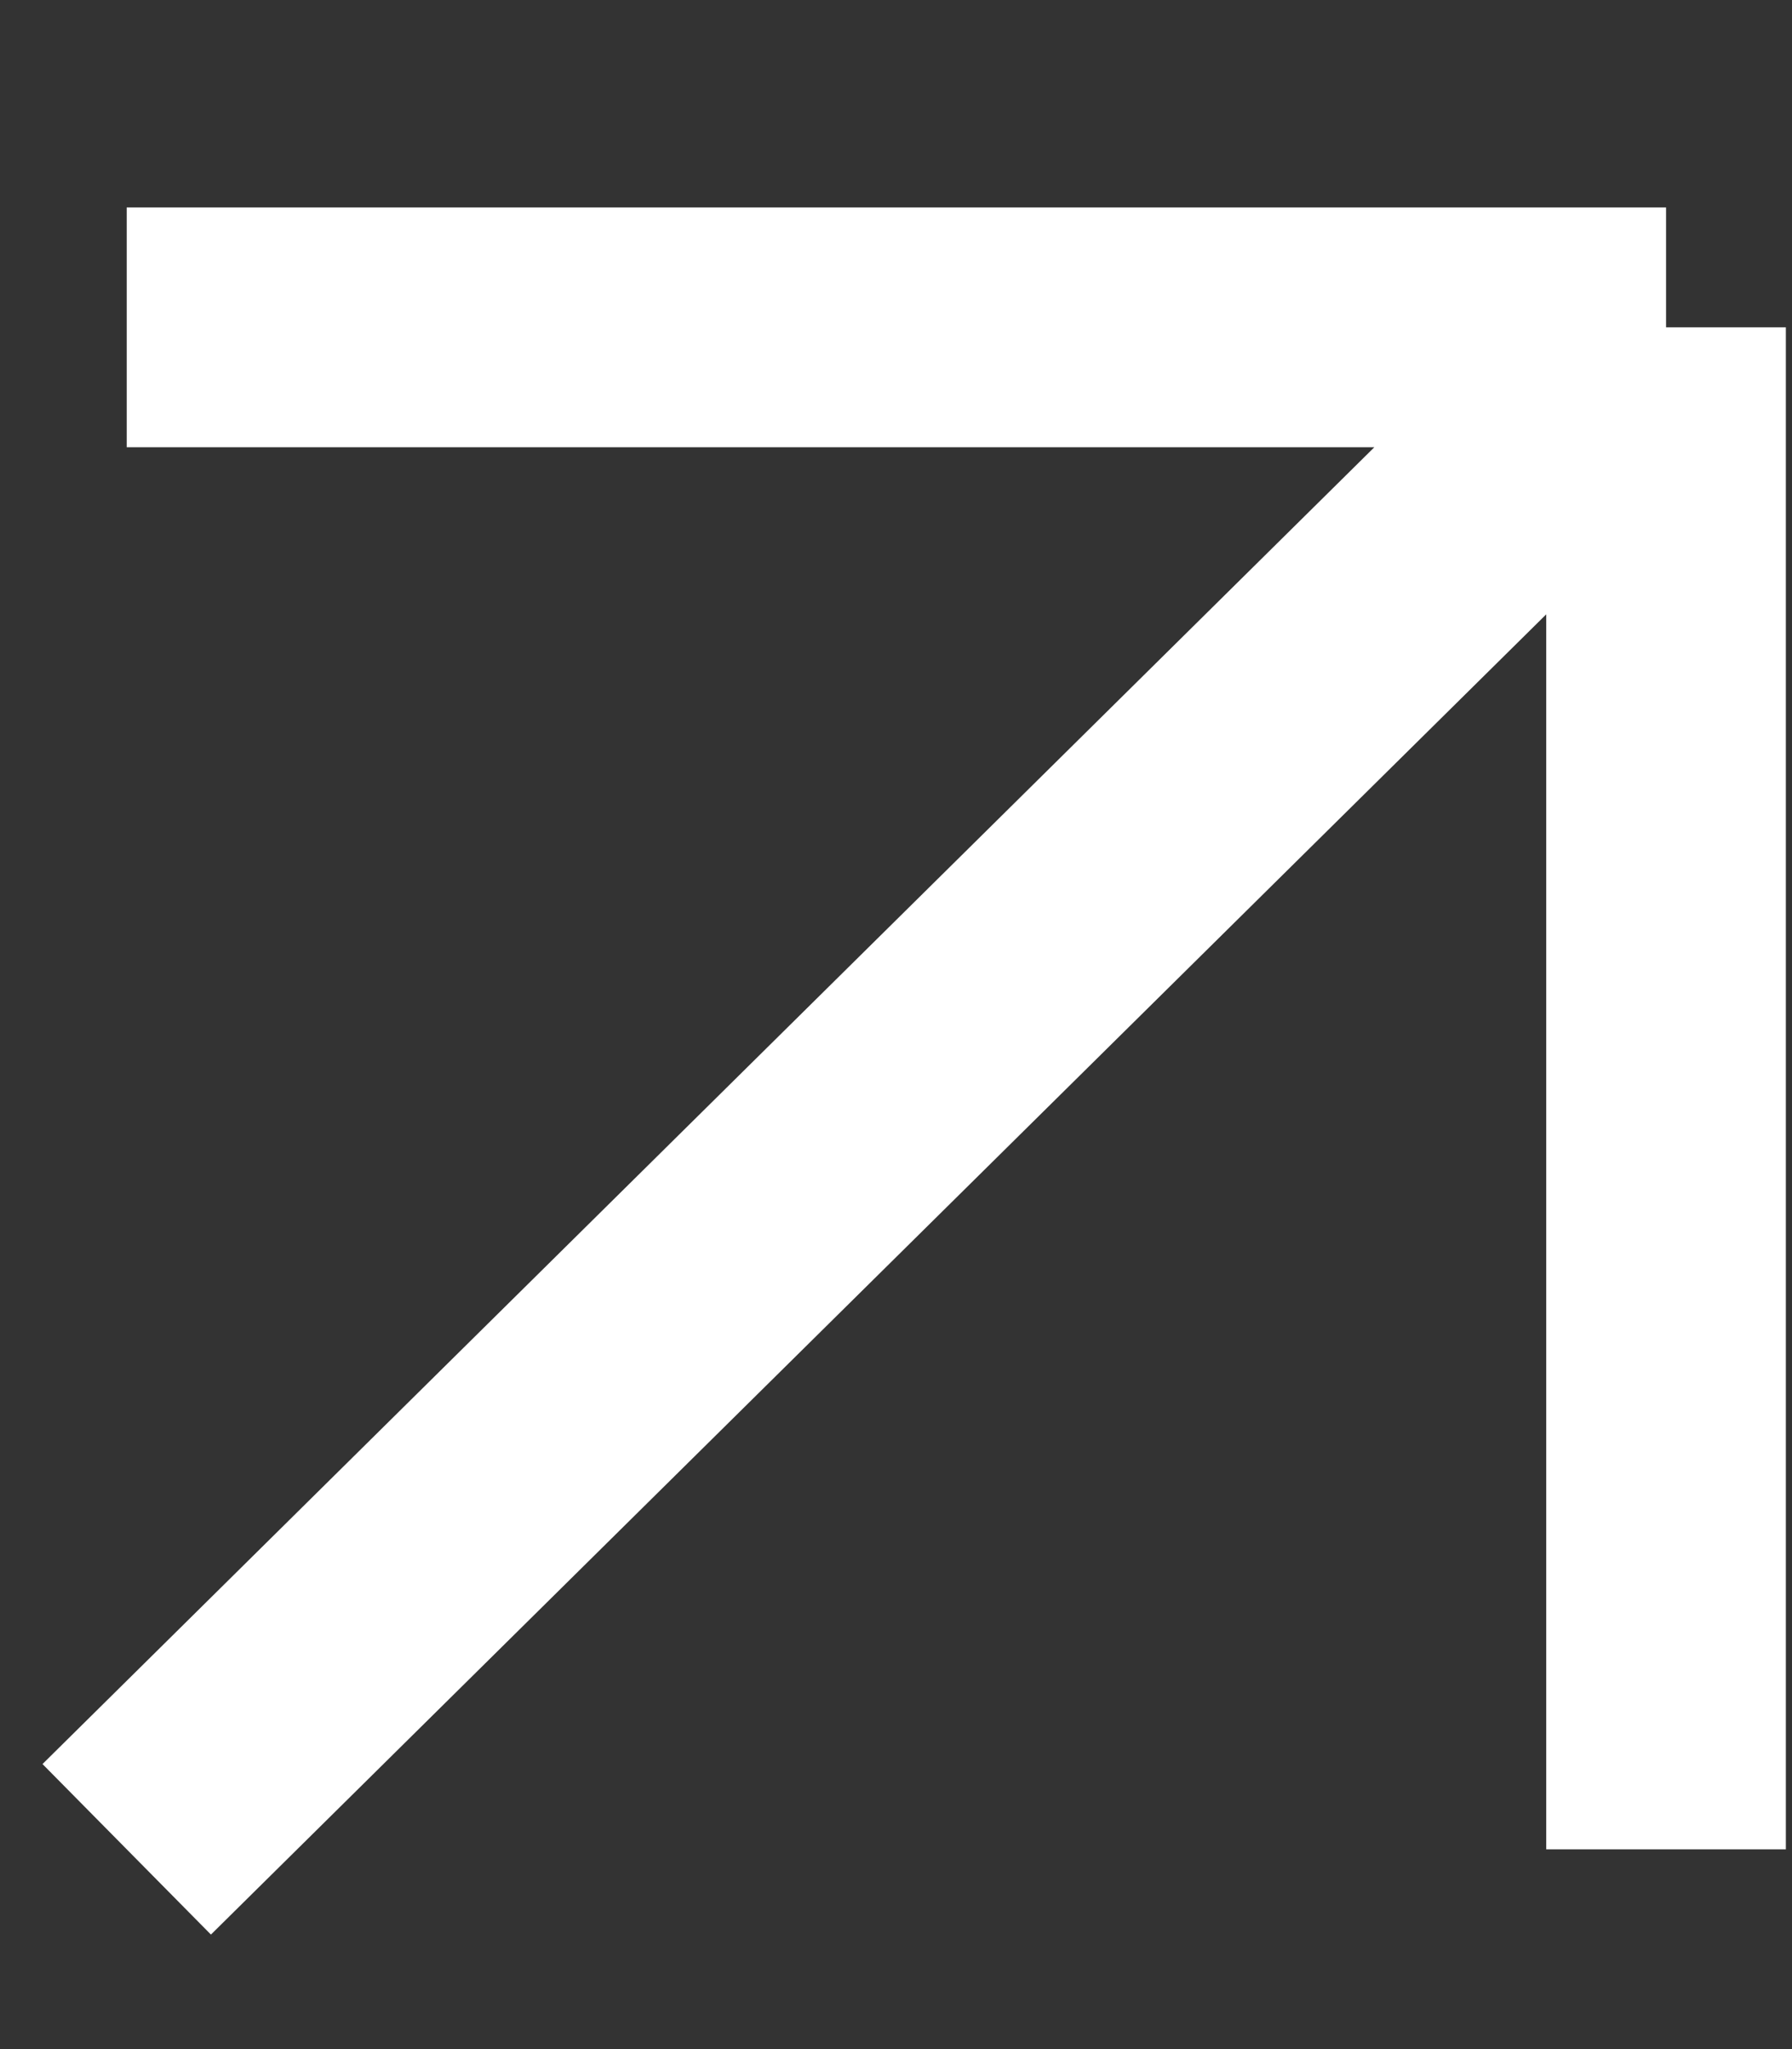
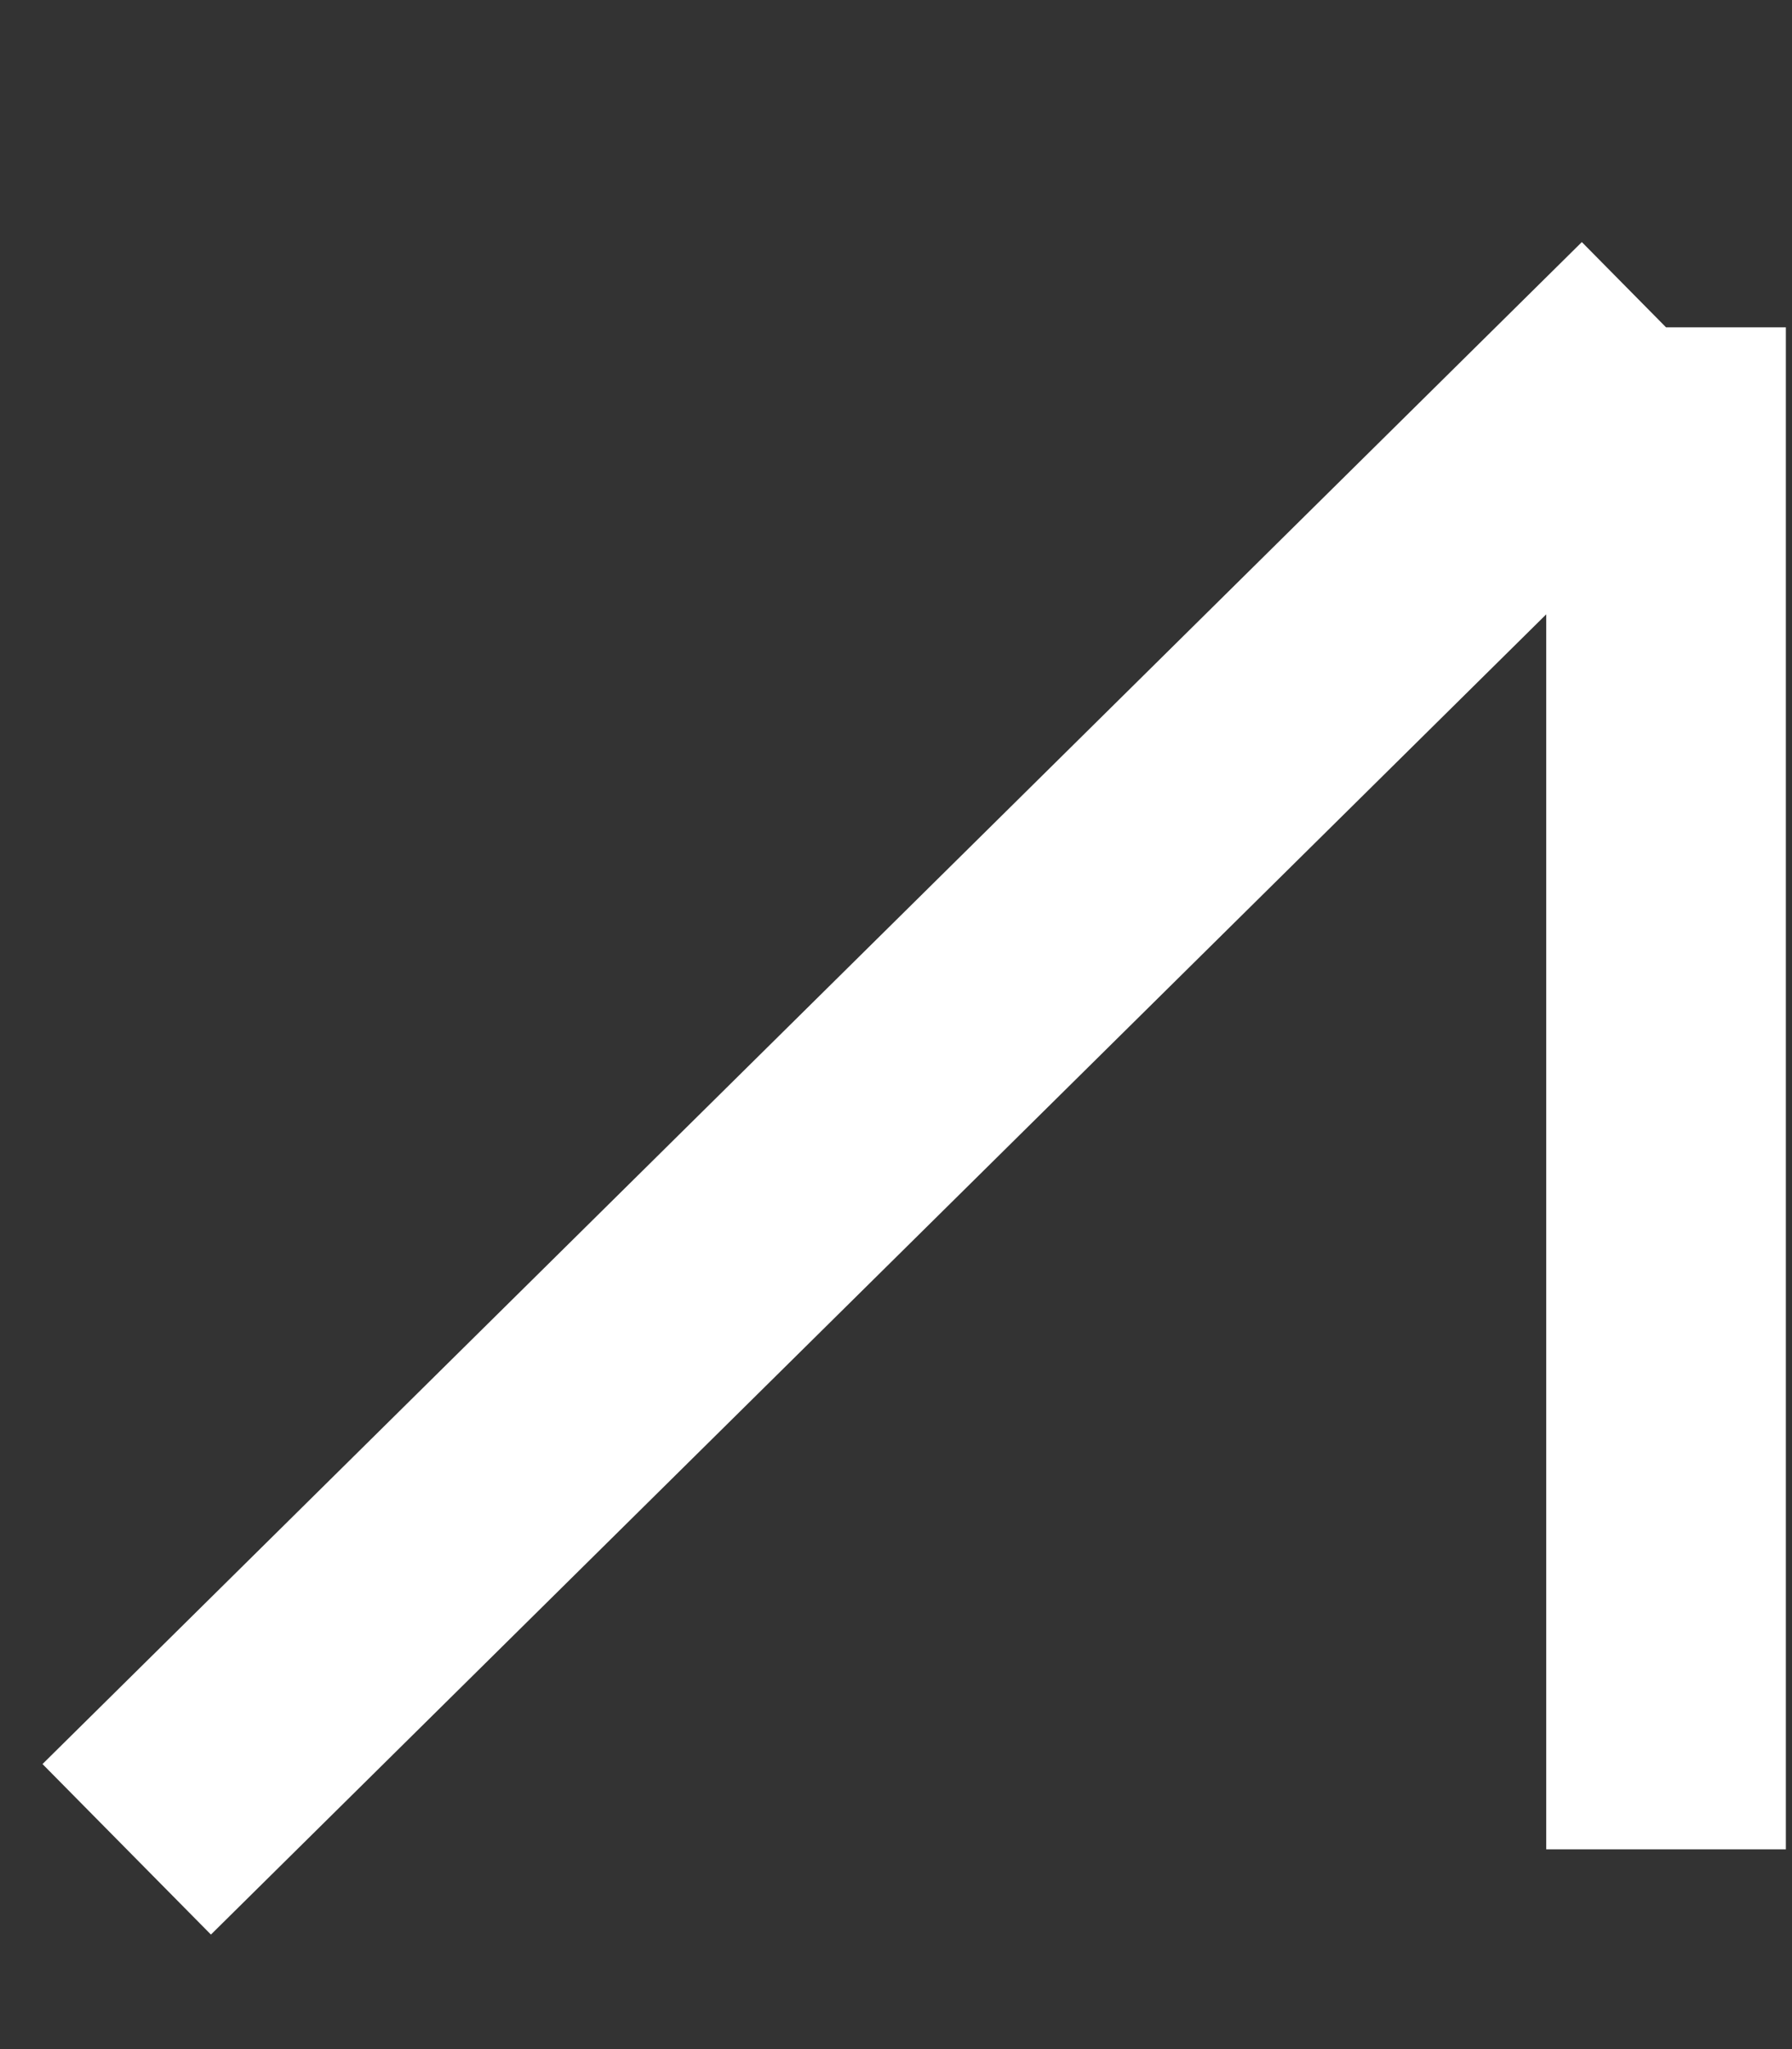
<svg xmlns="http://www.w3.org/2000/svg" width="7" height="8" viewBox="0 0 7 8" fill="none">
  <rect x="0" y="0" width="7" height="8" fill="#333333" stroke="none" />
-   <path d="M0.495 1.278H6.508M6.508 1.278V7.22M6.508 1.278L0.495 7.22" stroke="white" stroke-width="0.936" />
+   <path d="M0.495 1.278M6.508 1.278V7.22M6.508 1.278L0.495 7.22" stroke="white" stroke-width="0.936" />
</svg>